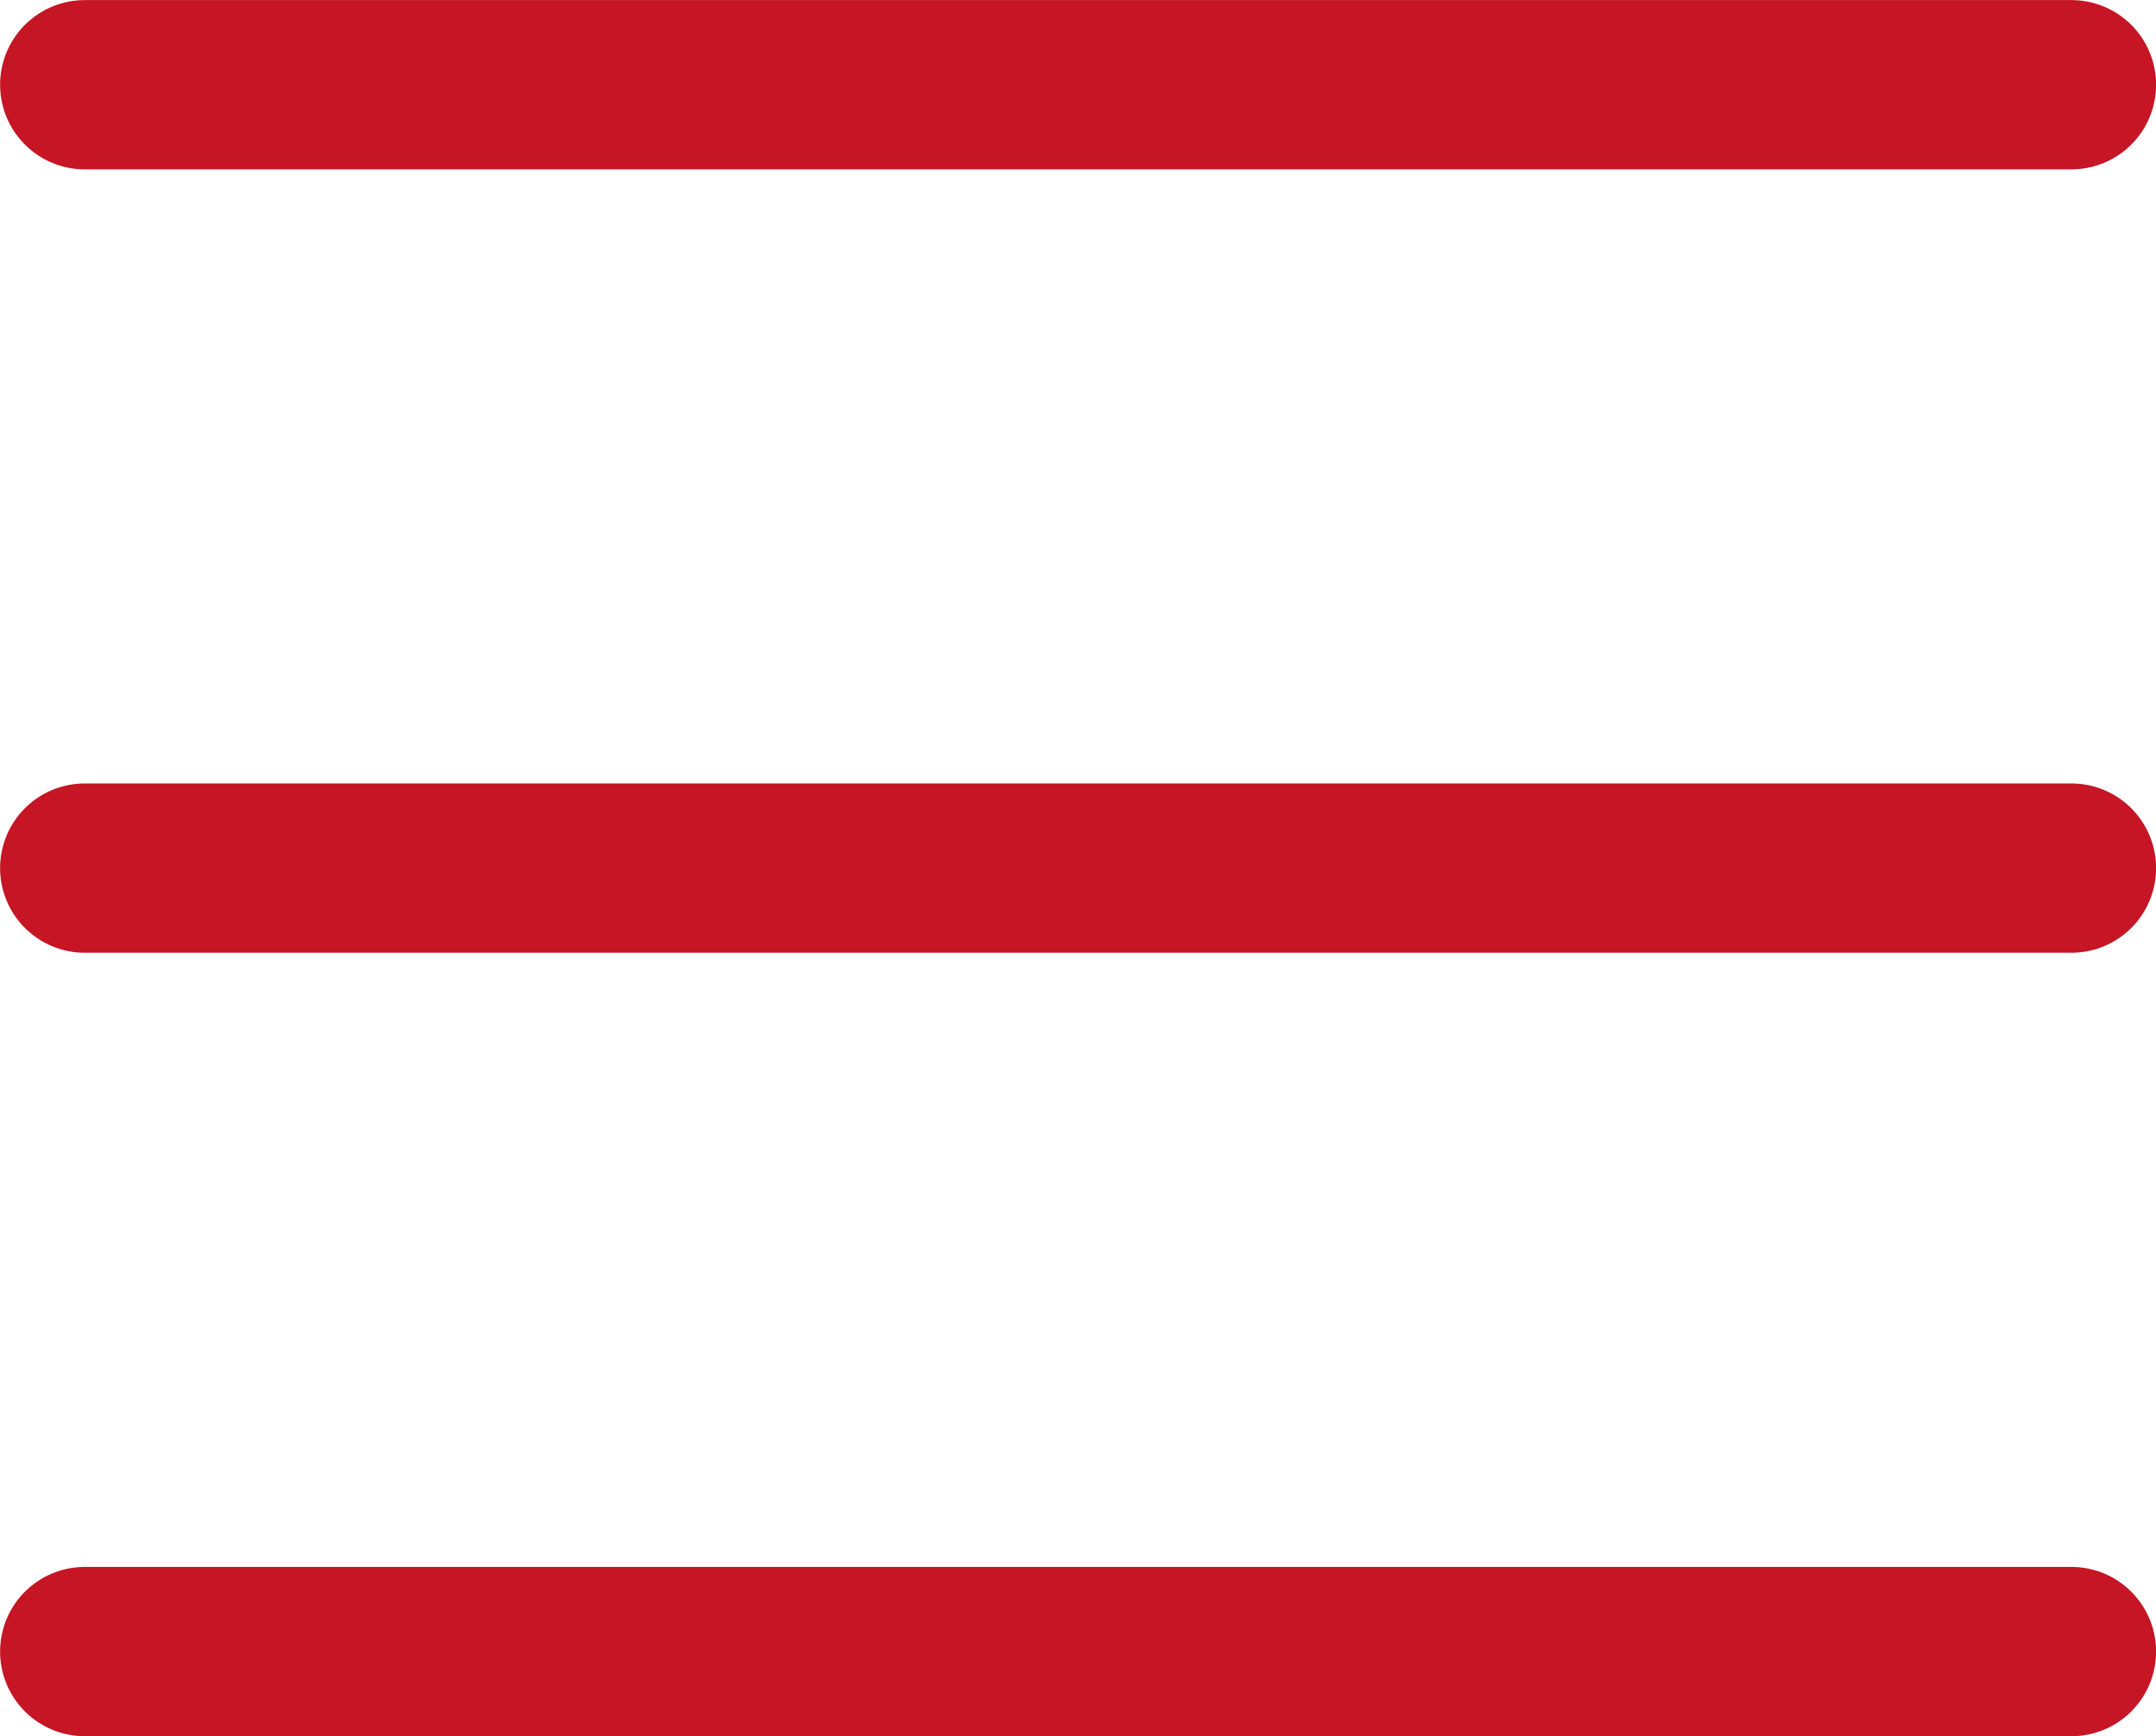
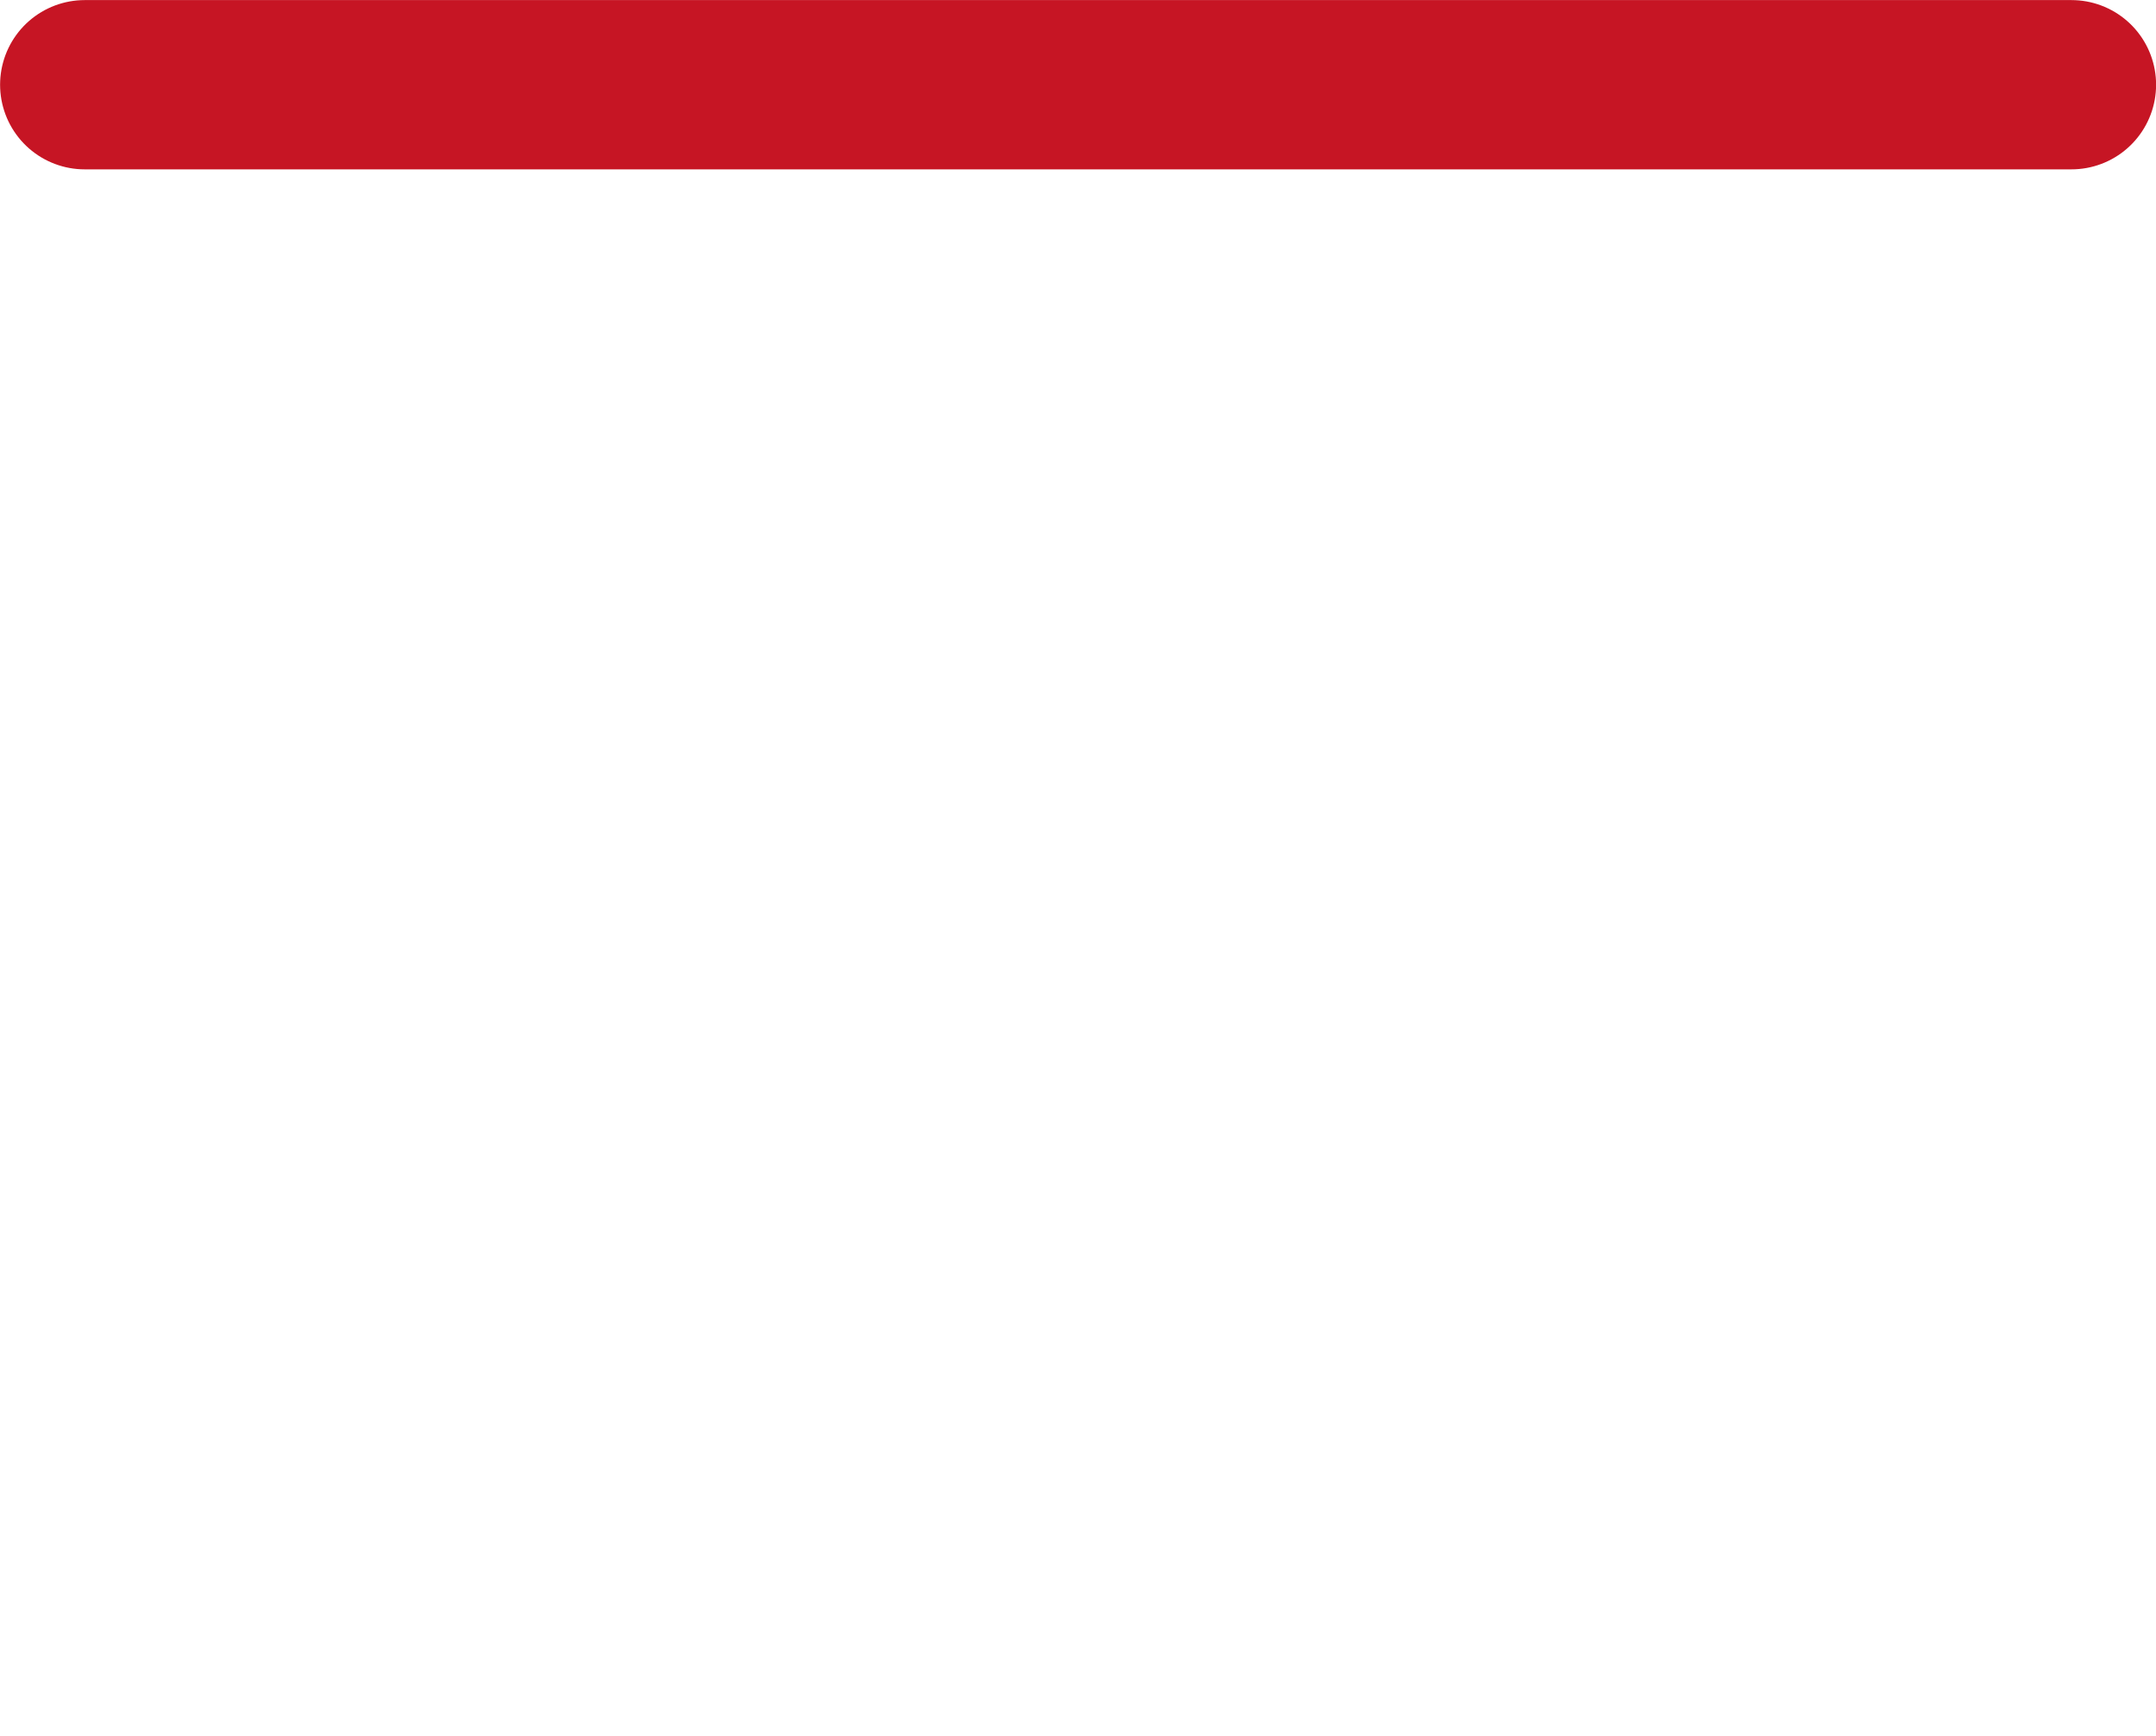
<svg xmlns="http://www.w3.org/2000/svg" width="25.474" height="20.514" viewBox="0 0 25.474 20.514">
  <g id="Group_314" data-name="Group 314" transform="translate(-367.526 -44.985)">
    <path id="Path_2806" data-name="Path 2806" d="M-14668.658-7294.367h23.474" transform="translate(15037.185 7340.353)" fill="none" stroke="#c61524" stroke-linecap="round" stroke-width="2" />
-     <path id="Path_2807" data-name="Path 2807" d="M-14668.658-7294.367h23.474" transform="translate(15037.185 7349.609)" fill="none" stroke="#c61524" stroke-linecap="round" stroke-width="2" />
-     <path id="Path_2808" data-name="Path 2808" d="M-14668.658-7294.367h23.474" transform="translate(15037.185 7358.866)" fill="none" stroke="#c61524" stroke-linecap="round" stroke-width="2" />
  </g>
</svg>